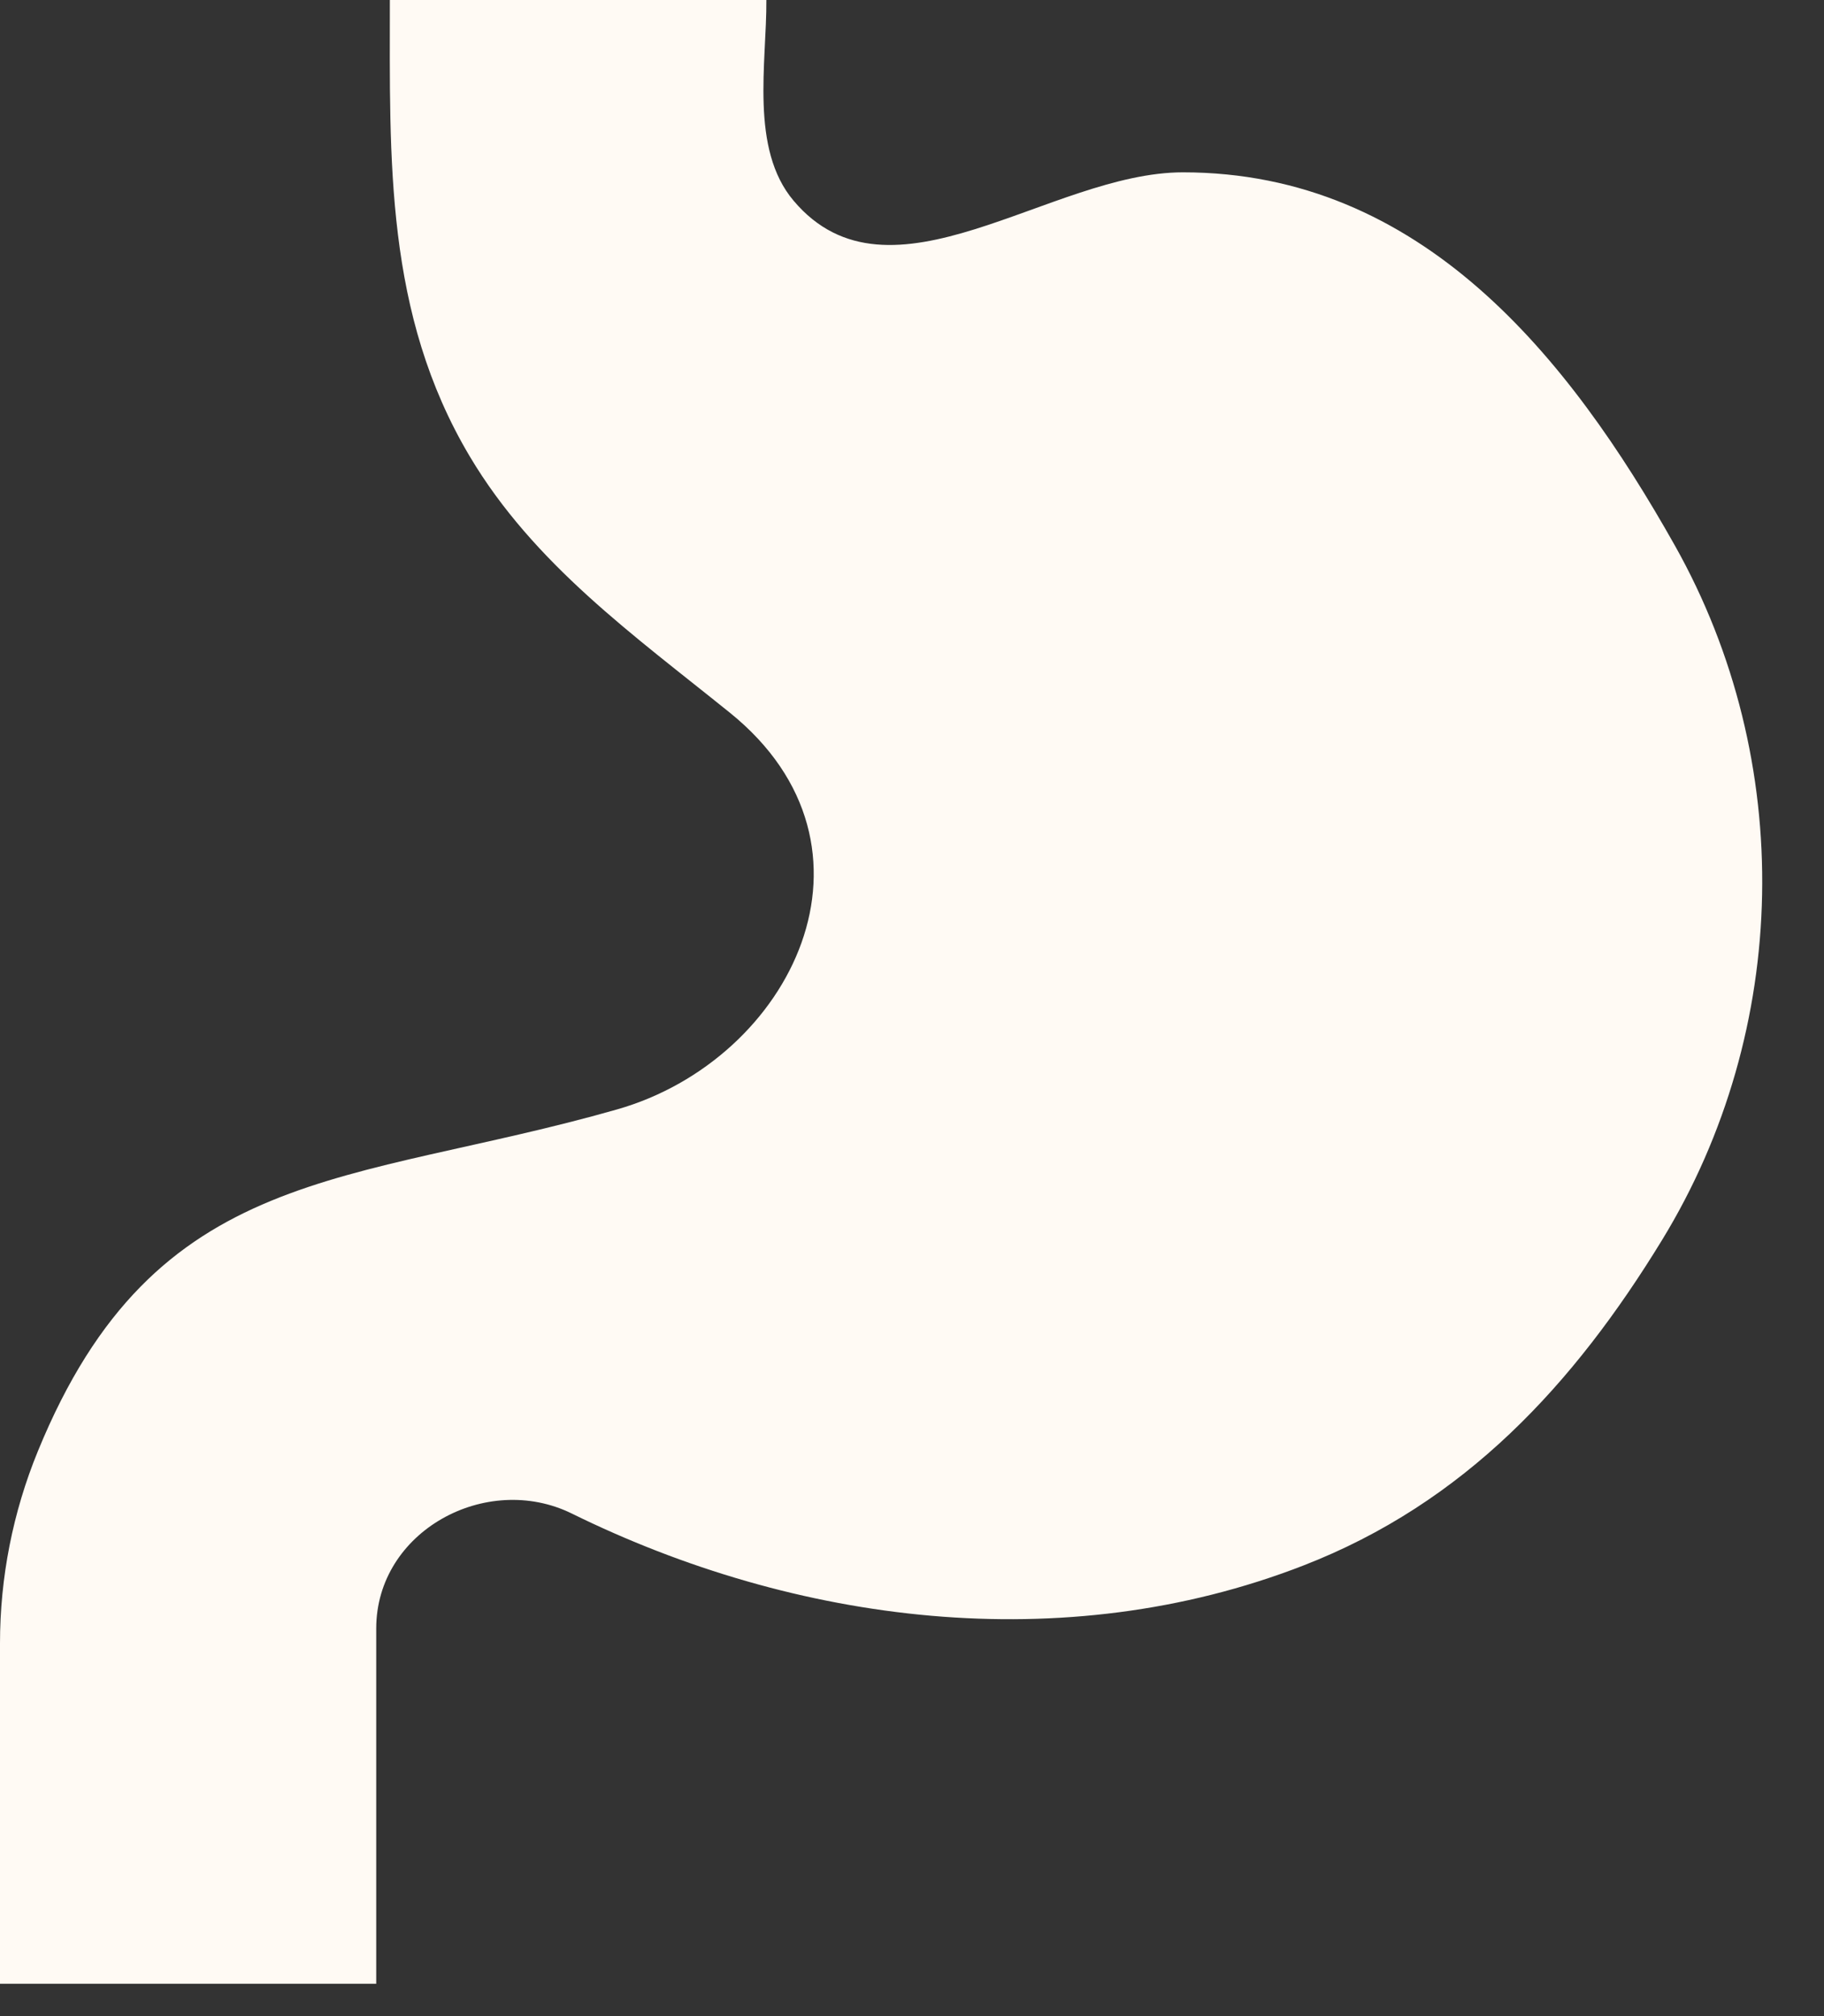
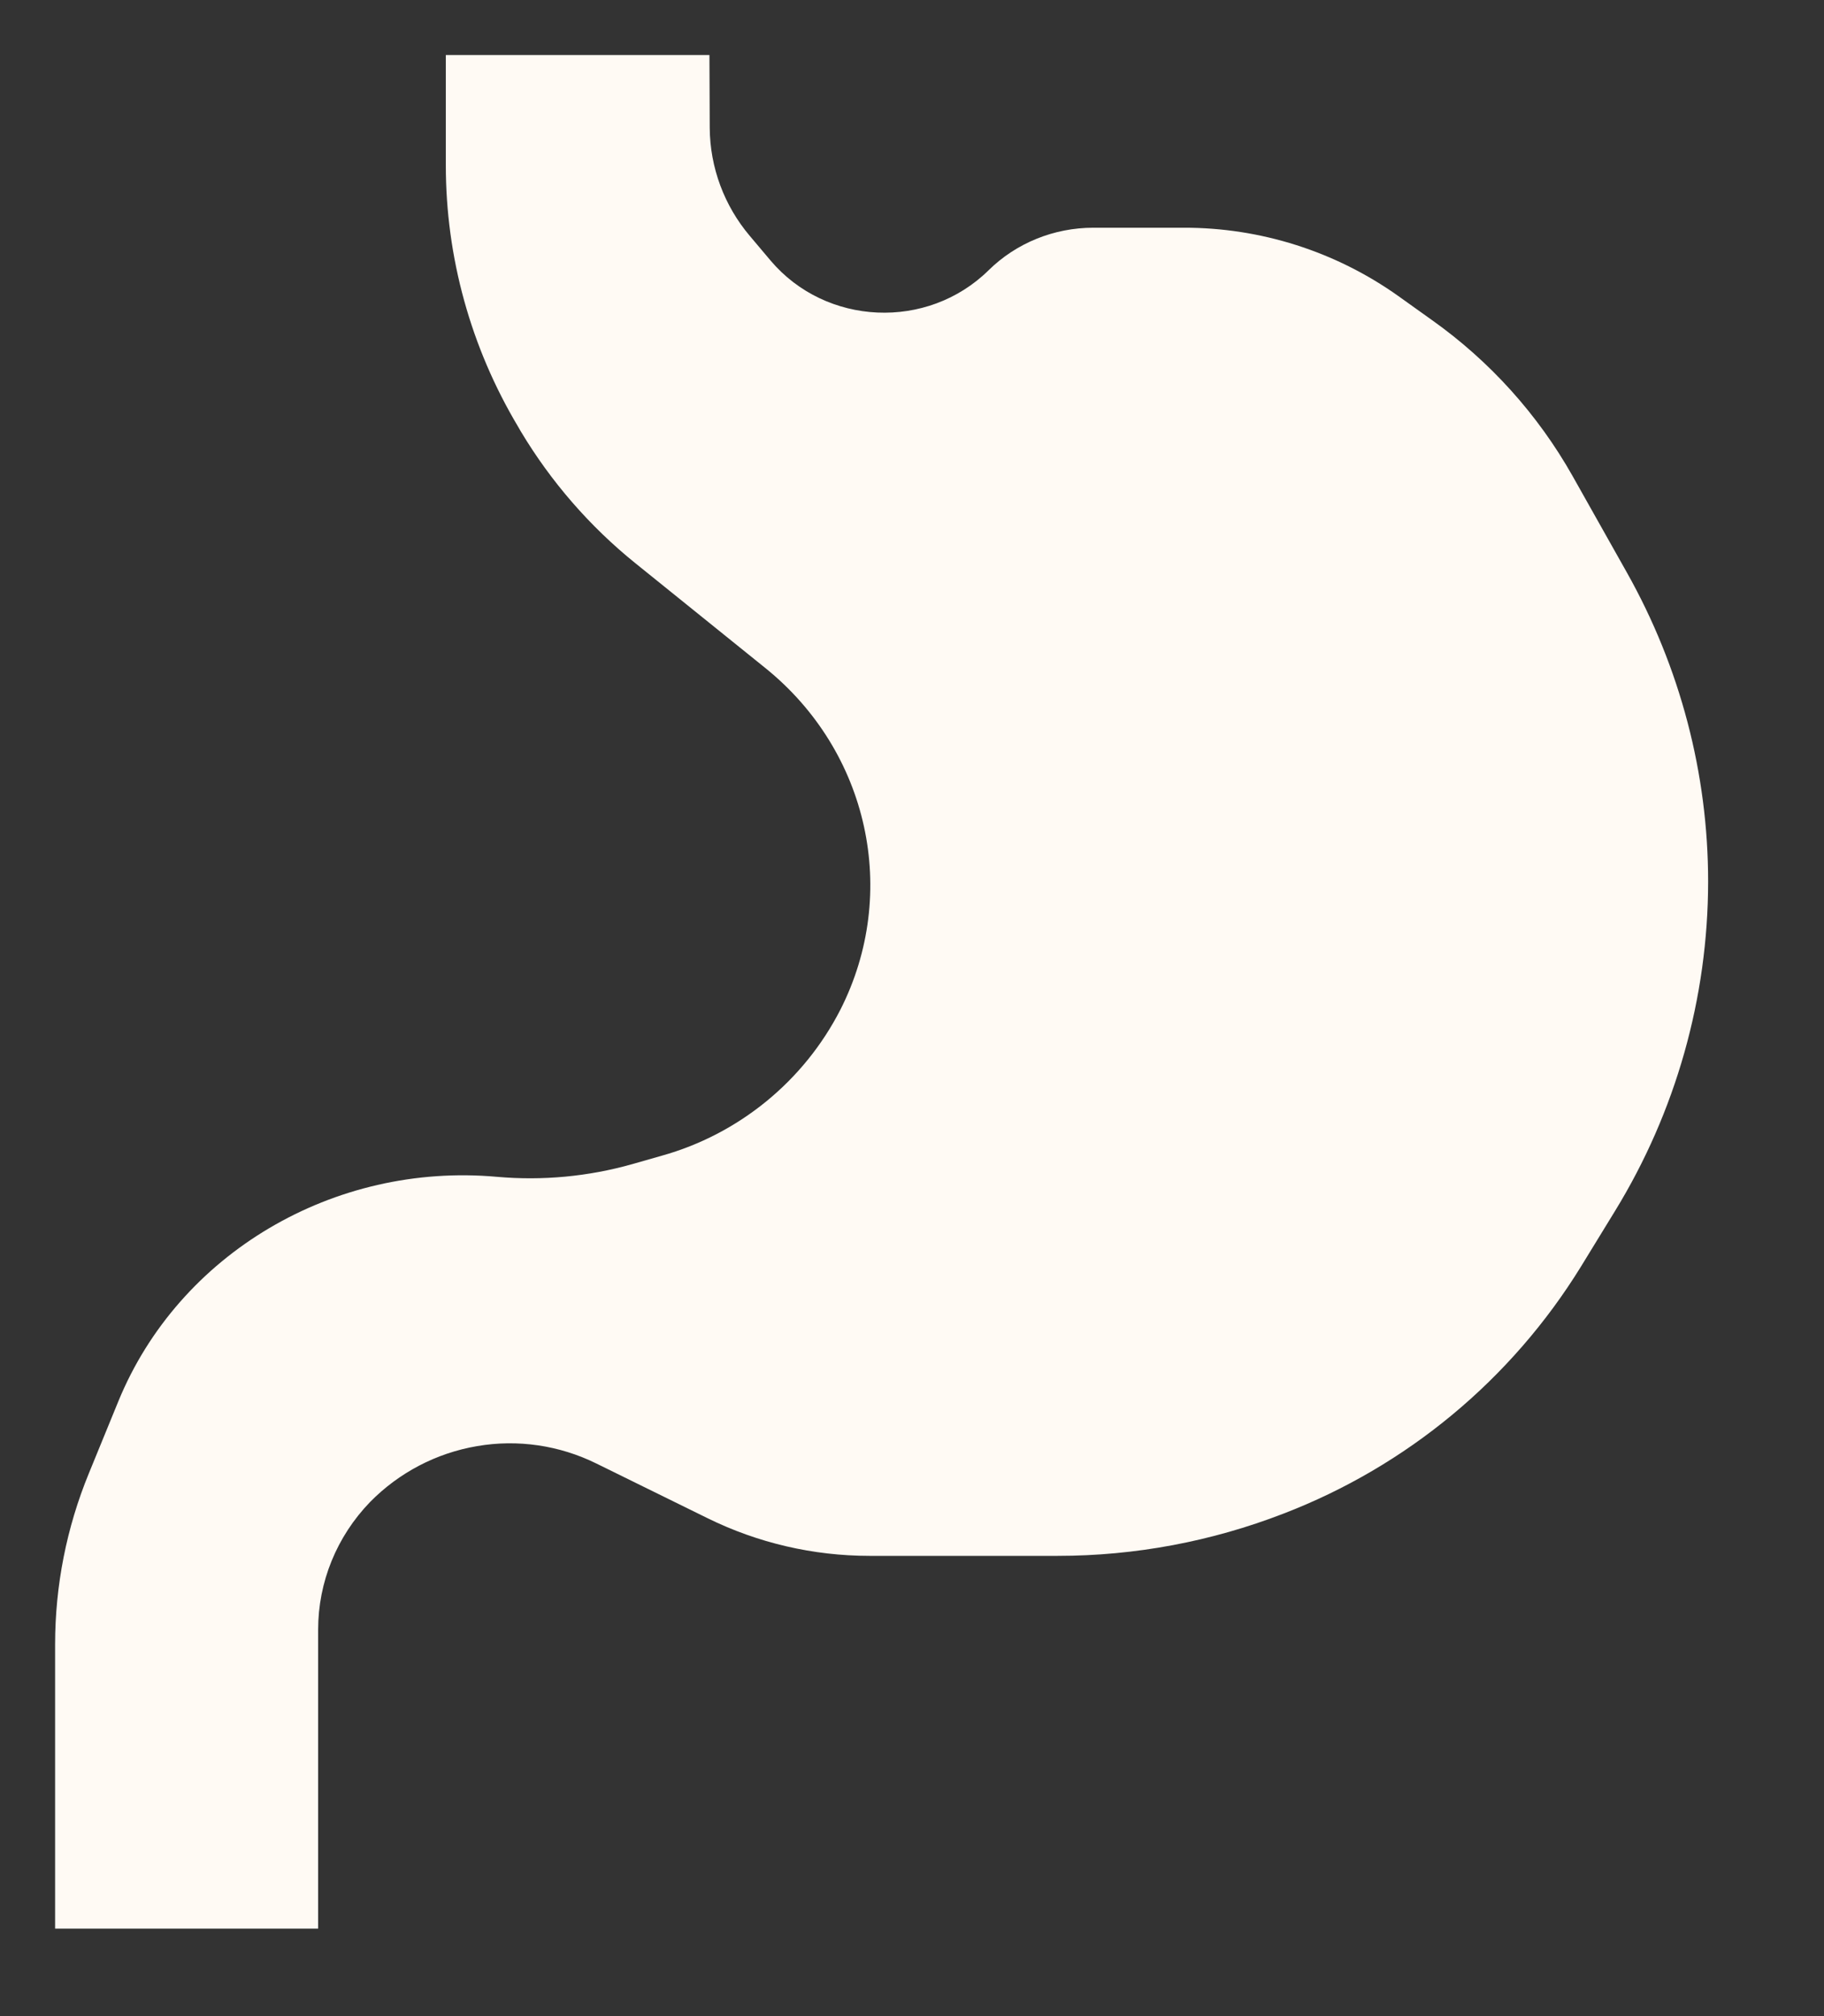
<svg xmlns="http://www.w3.org/2000/svg" width="19" height="21" viewBox="0 0 19 21" fill="none">
  <rect x="0" y="0" width="19" height="21" fill="#333333" stroke="none" />
  <path d="M12.329 2.372H11.389C10.979 2.372 10.587 2.531 10.299 2.814C9.661 3.443 8.603 3.396 8.026 2.713L7.811 2.458C7.544 2.143 7.396 1.745 7.393 1.333L7.39 0.573H4.644V1.723C4.644 2.678 4.903 3.617 5.396 4.443L5.426 4.495C5.74 5.019 6.144 5.484 6.619 5.867L7.972 6.958C9.05 7.827 9.373 9.3 8.753 10.519C8.564 10.887 8.302 11.211 7.981 11.473C7.661 11.734 7.291 11.927 6.893 12.038L6.585 12.126C6.128 12.255 5.651 12.3 5.178 12.258C3.478 12.105 1.863 13.057 1.232 14.598L0.925 15.348C0.693 15.913 0.574 16.518 0.574 17.128V20.089H3.314V16.974C3.314 16.48 3.507 16.005 3.855 15.645C4.156 15.339 4.545 15.135 4.969 15.063C5.392 14.99 5.827 15.054 6.212 15.244L7.371 15.814C7.893 16.071 8.471 16.206 9.057 16.206H11.018C11.823 16.206 12.62 16.056 13.367 15.767C14.654 15.273 15.743 14.369 16.467 13.195L16.823 12.614C17.456 11.582 17.792 10.394 17.793 9.183C17.793 8.058 17.502 6.951 16.947 5.964L16.382 4.96C16.02 4.318 15.52 3.763 14.919 3.336L14.565 3.083C13.912 2.619 13.13 2.37 12.329 2.372Z" fill="#FFFAF4" />
-   <path fill-rule="evenodd" clip-rule="evenodd" d="M4.061 0H7.983C7.987 0.652 7.809 1.55 8.267 2.091C9.27 3.279 10.939 1.795 12.322 1.795C14.807 1.795 16.343 3.72 17.447 5.683C18.707 7.924 18.654 10.725 17.312 12.918C16.394 14.419 15.259 15.655 13.573 16.308C11.075 17.277 8.285 16.912 5.956 15.765C5.067 15.328 3.919 15.948 3.919 16.963V20.663H0V17.117C0 16.431 0.134 15.752 0.394 15.117C1.624 12.11 3.629 12.354 6.427 11.556C8.251 11.036 9.337 8.822 7.602 7.423C6.604 6.618 5.562 5.877 4.894 4.755C4.008 3.266 4.061 1.663 4.061 0Z" fill="#FFFAF4" />
</svg>